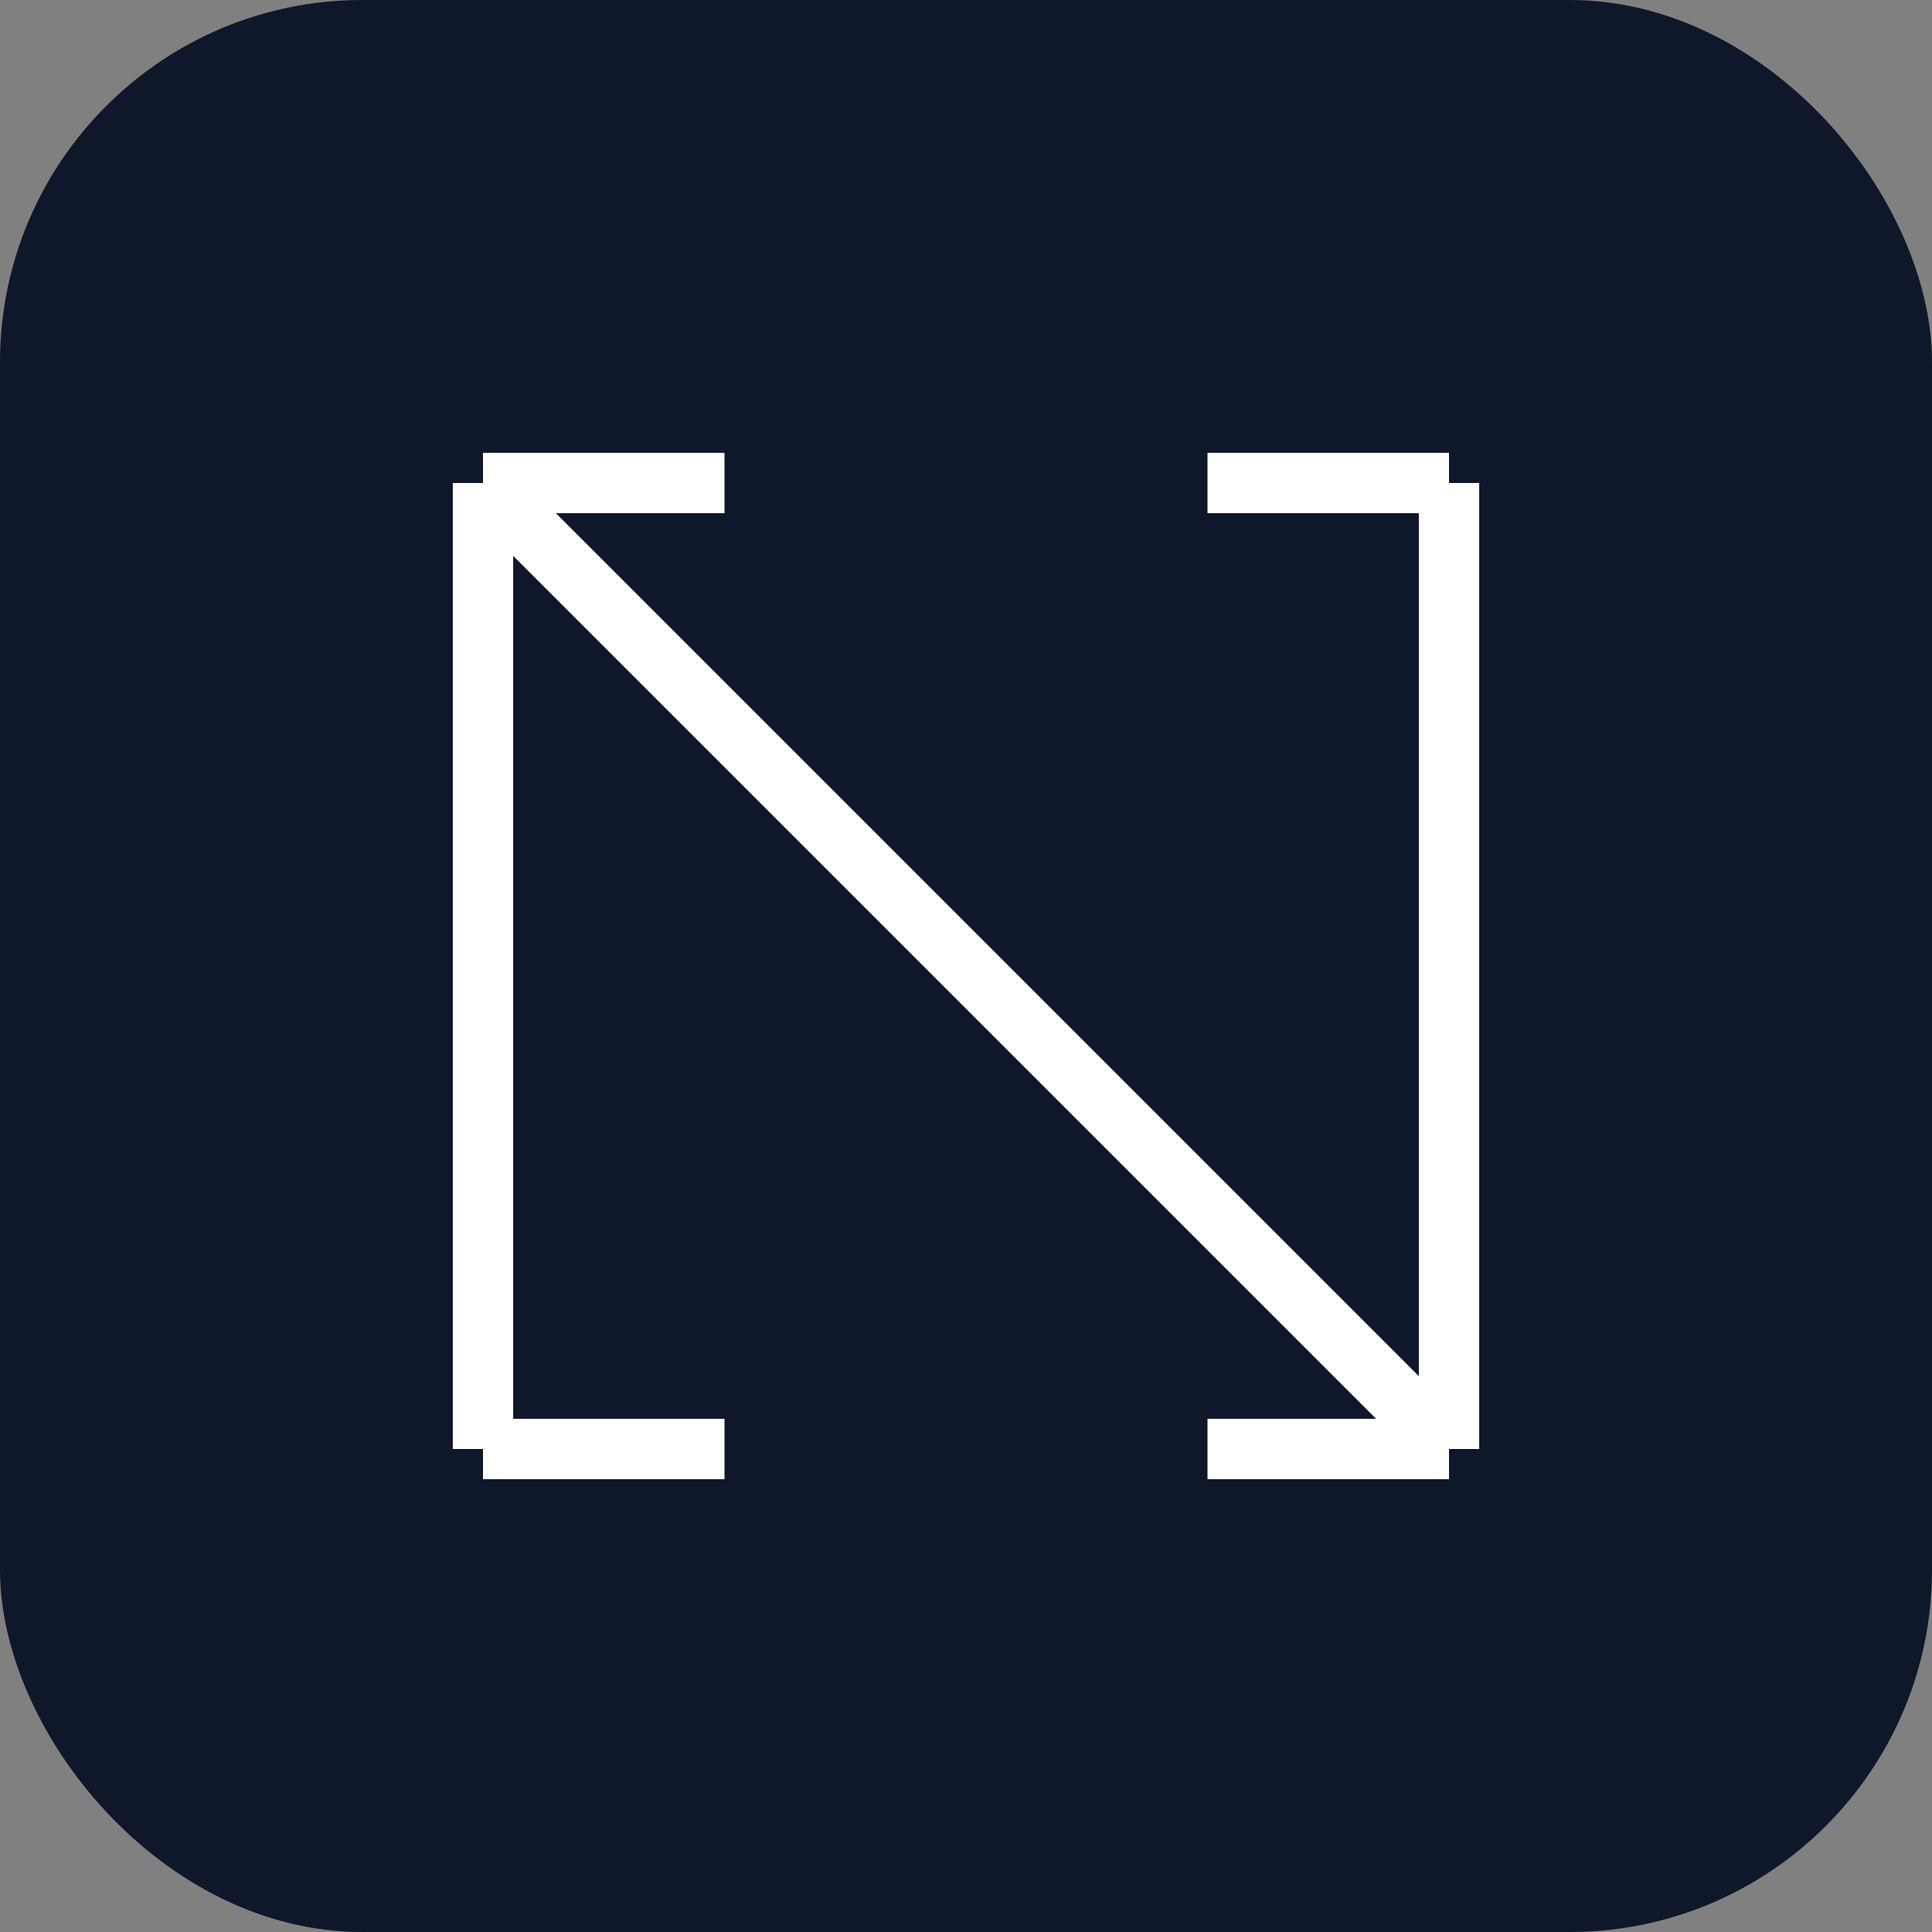
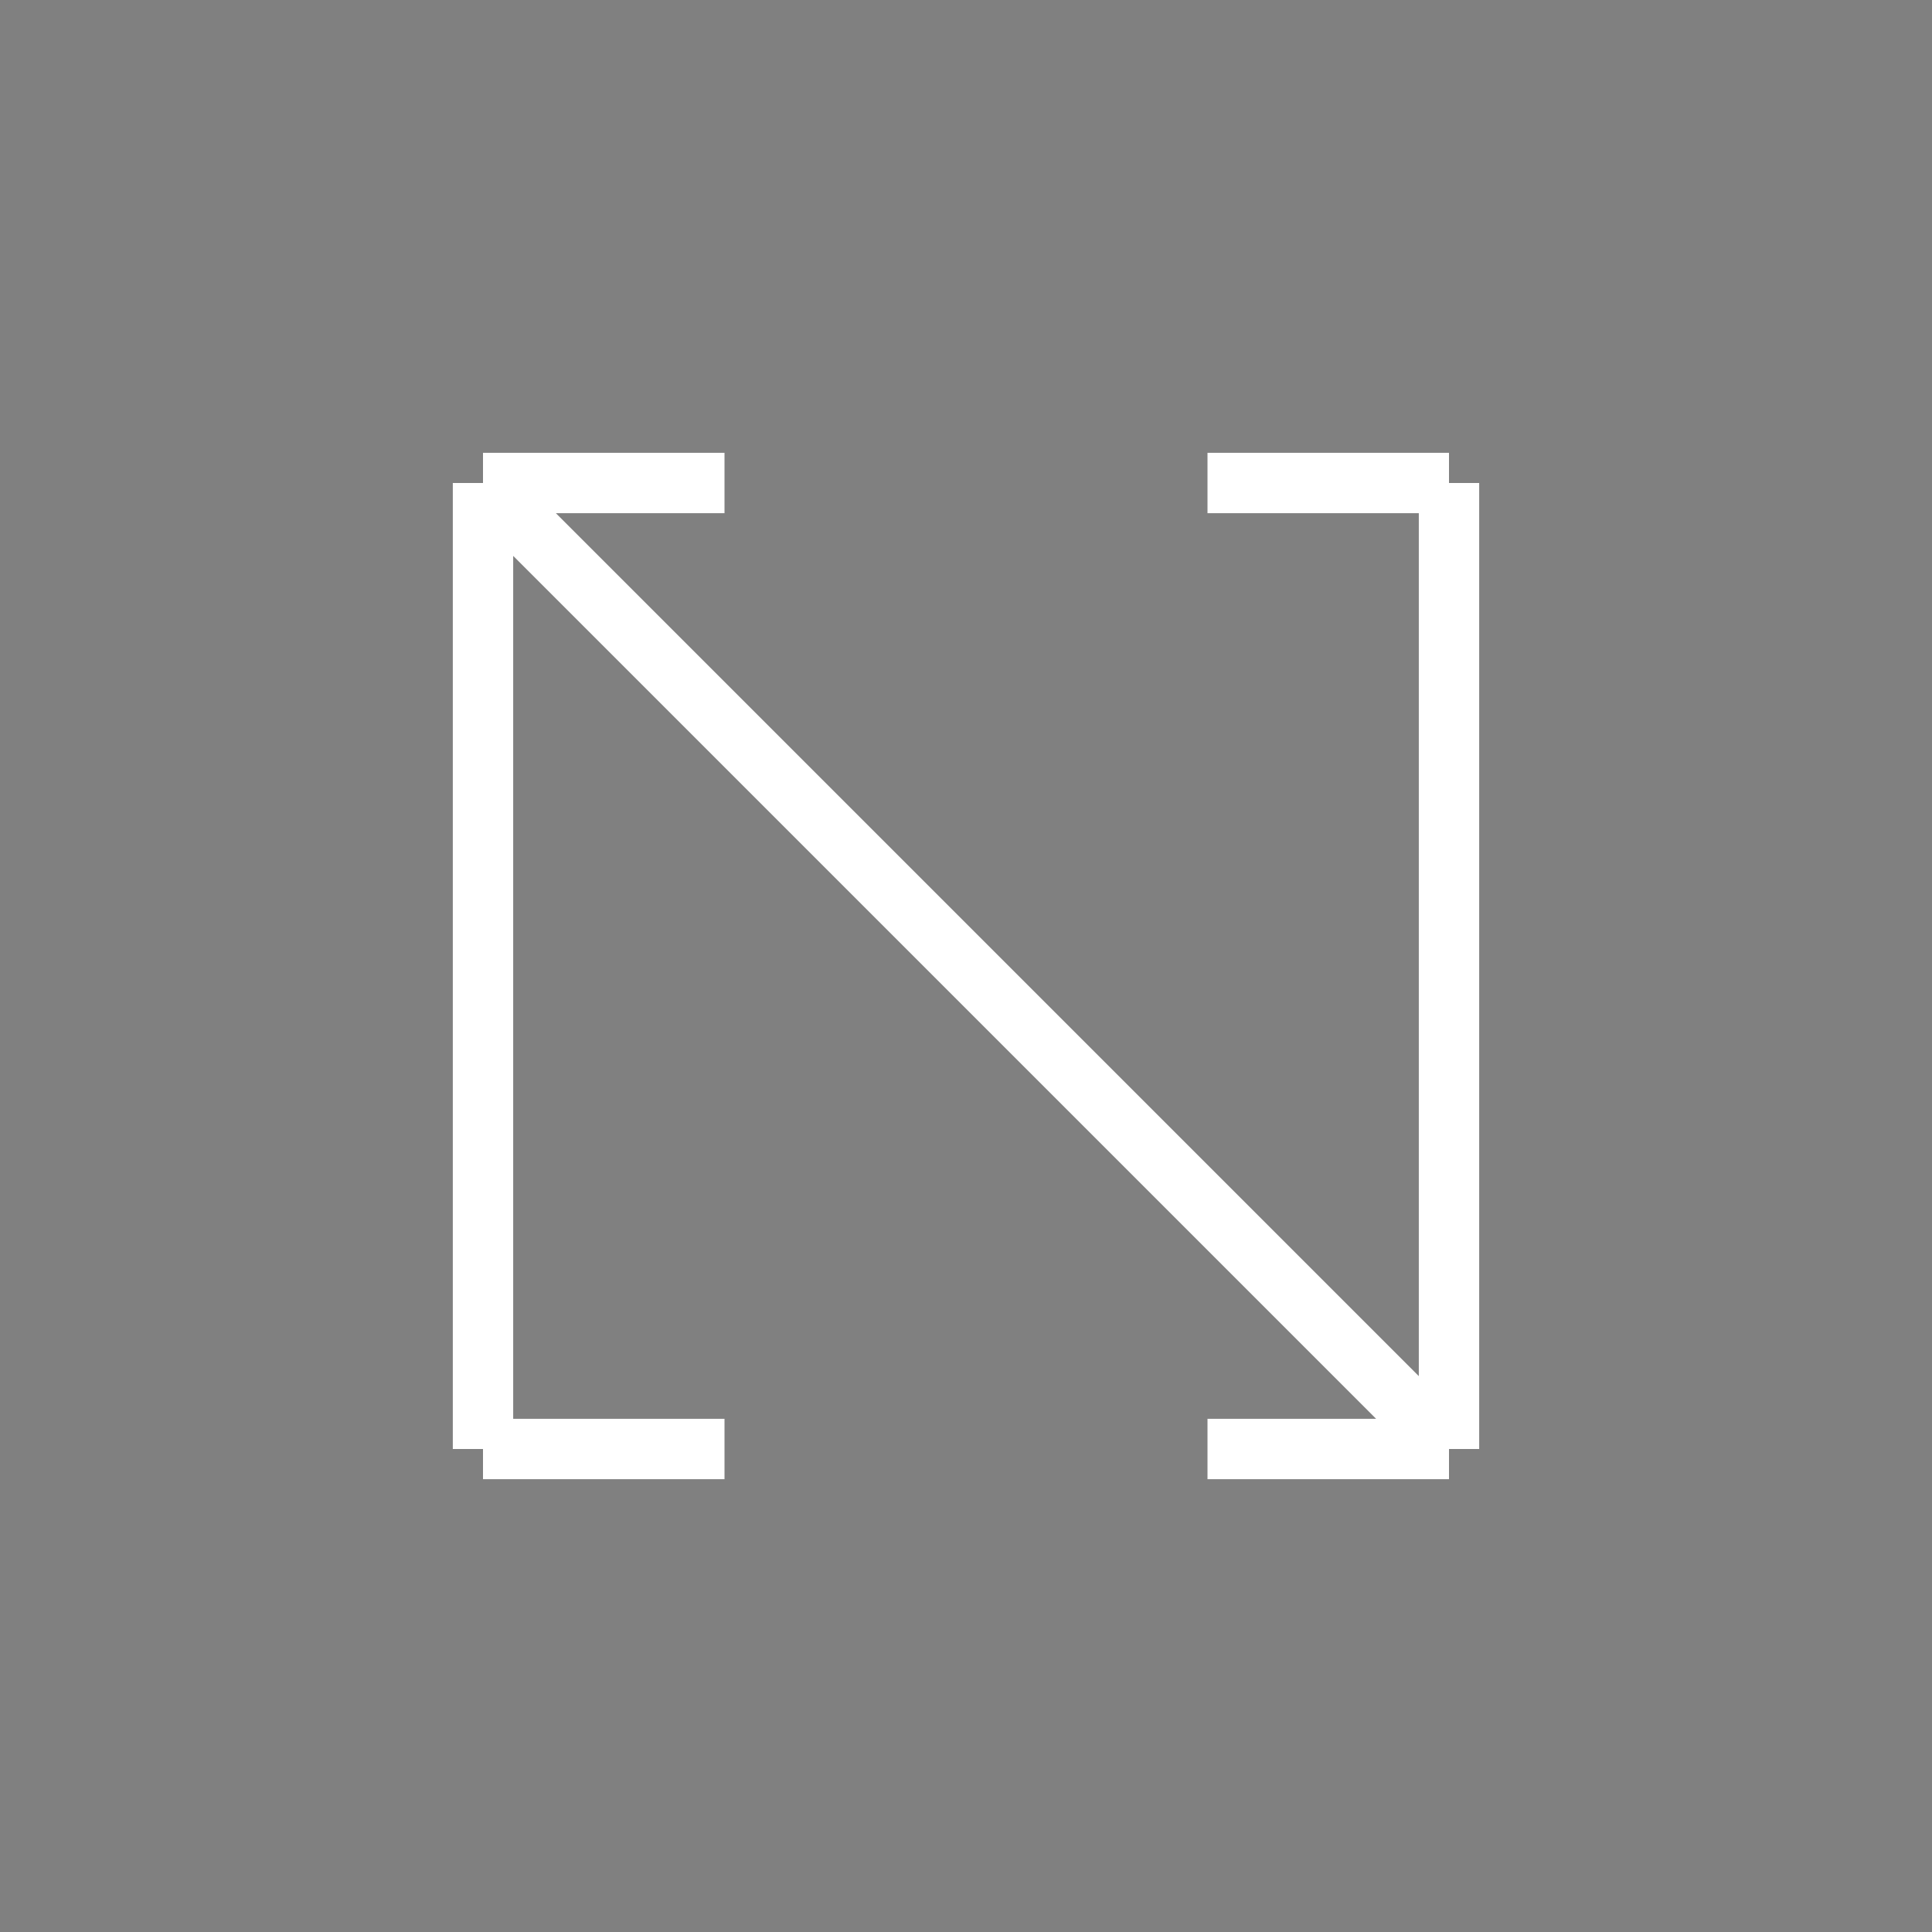
<svg xmlns="http://www.w3.org/2000/svg" width="32" height="32" viewBox="0 0 32 32" fill="none">
  <rect x="0" y="0" width="32" height="32" fill="#808080" stroke="none" />
-   <rect width="32" height="32" rx="6" fill="#0F172A" />
  <path d="M8 8L8 24M8 8L24 24M8 8H12M8 24H12M24 8V24M24 8H20M24 24H20" stroke="#FFFFFF" strokeWidth="3" strokeLinecap="round" strokeLinejoin="round" />
</svg>